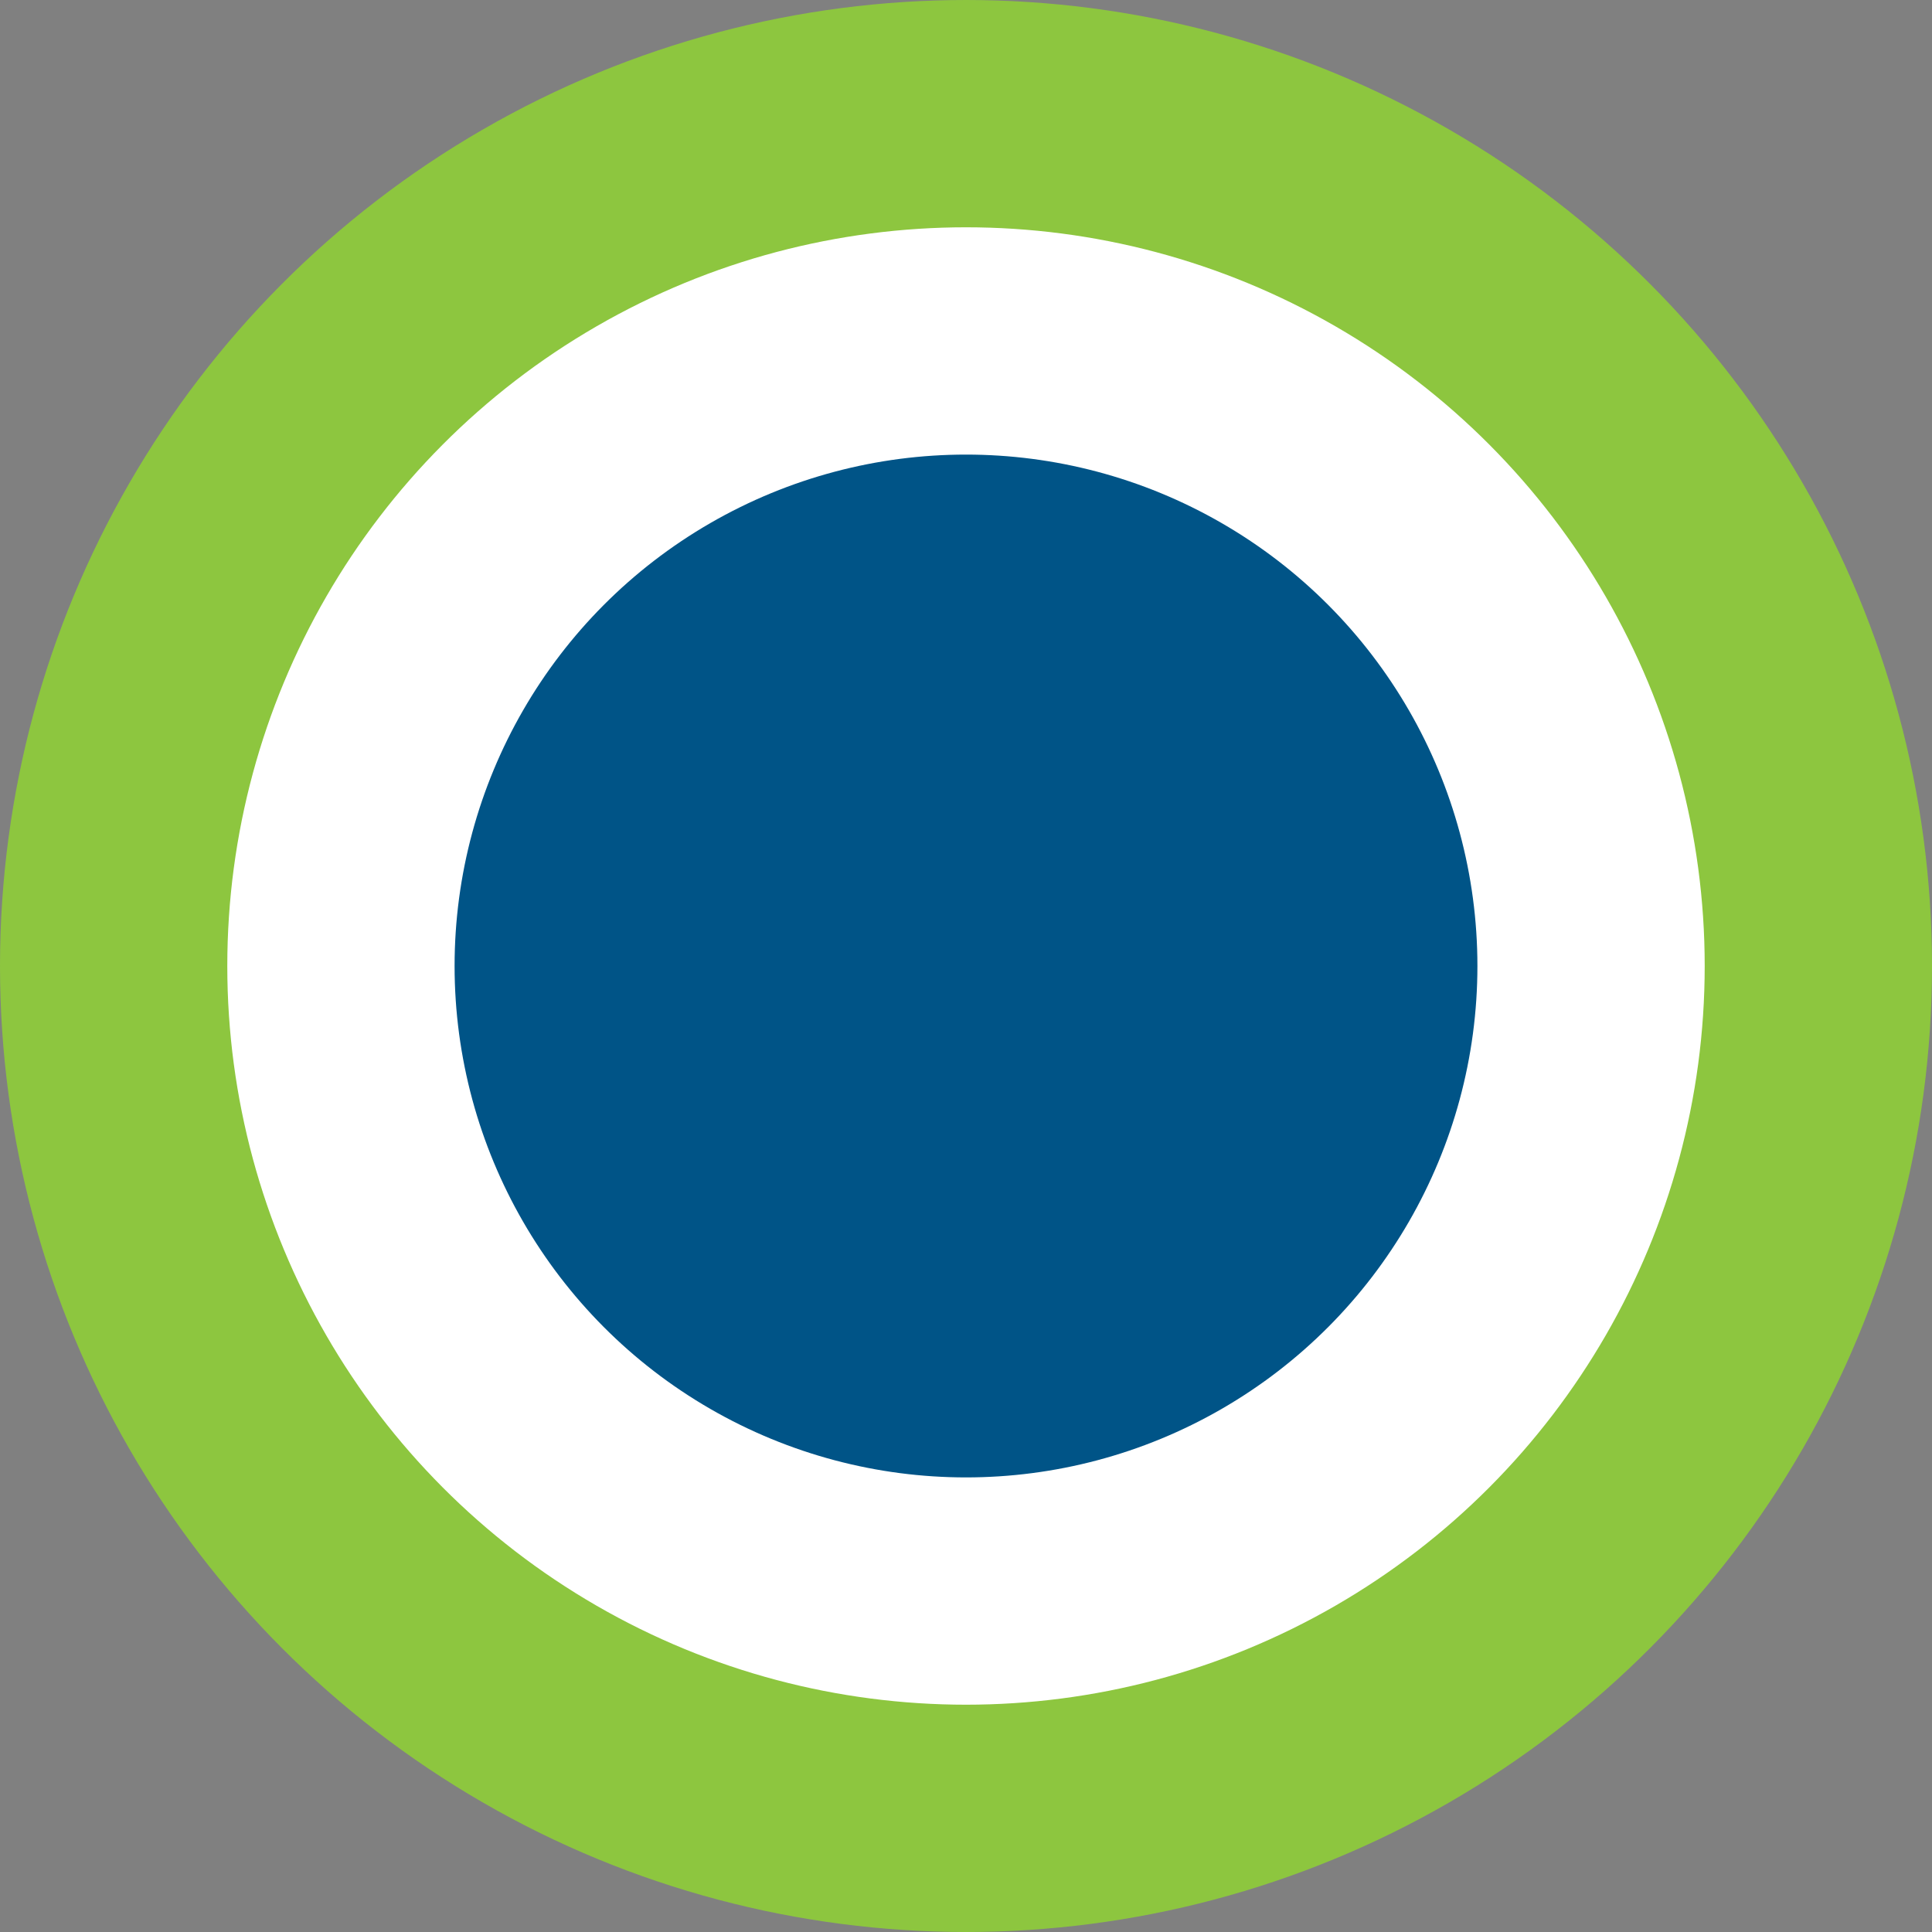
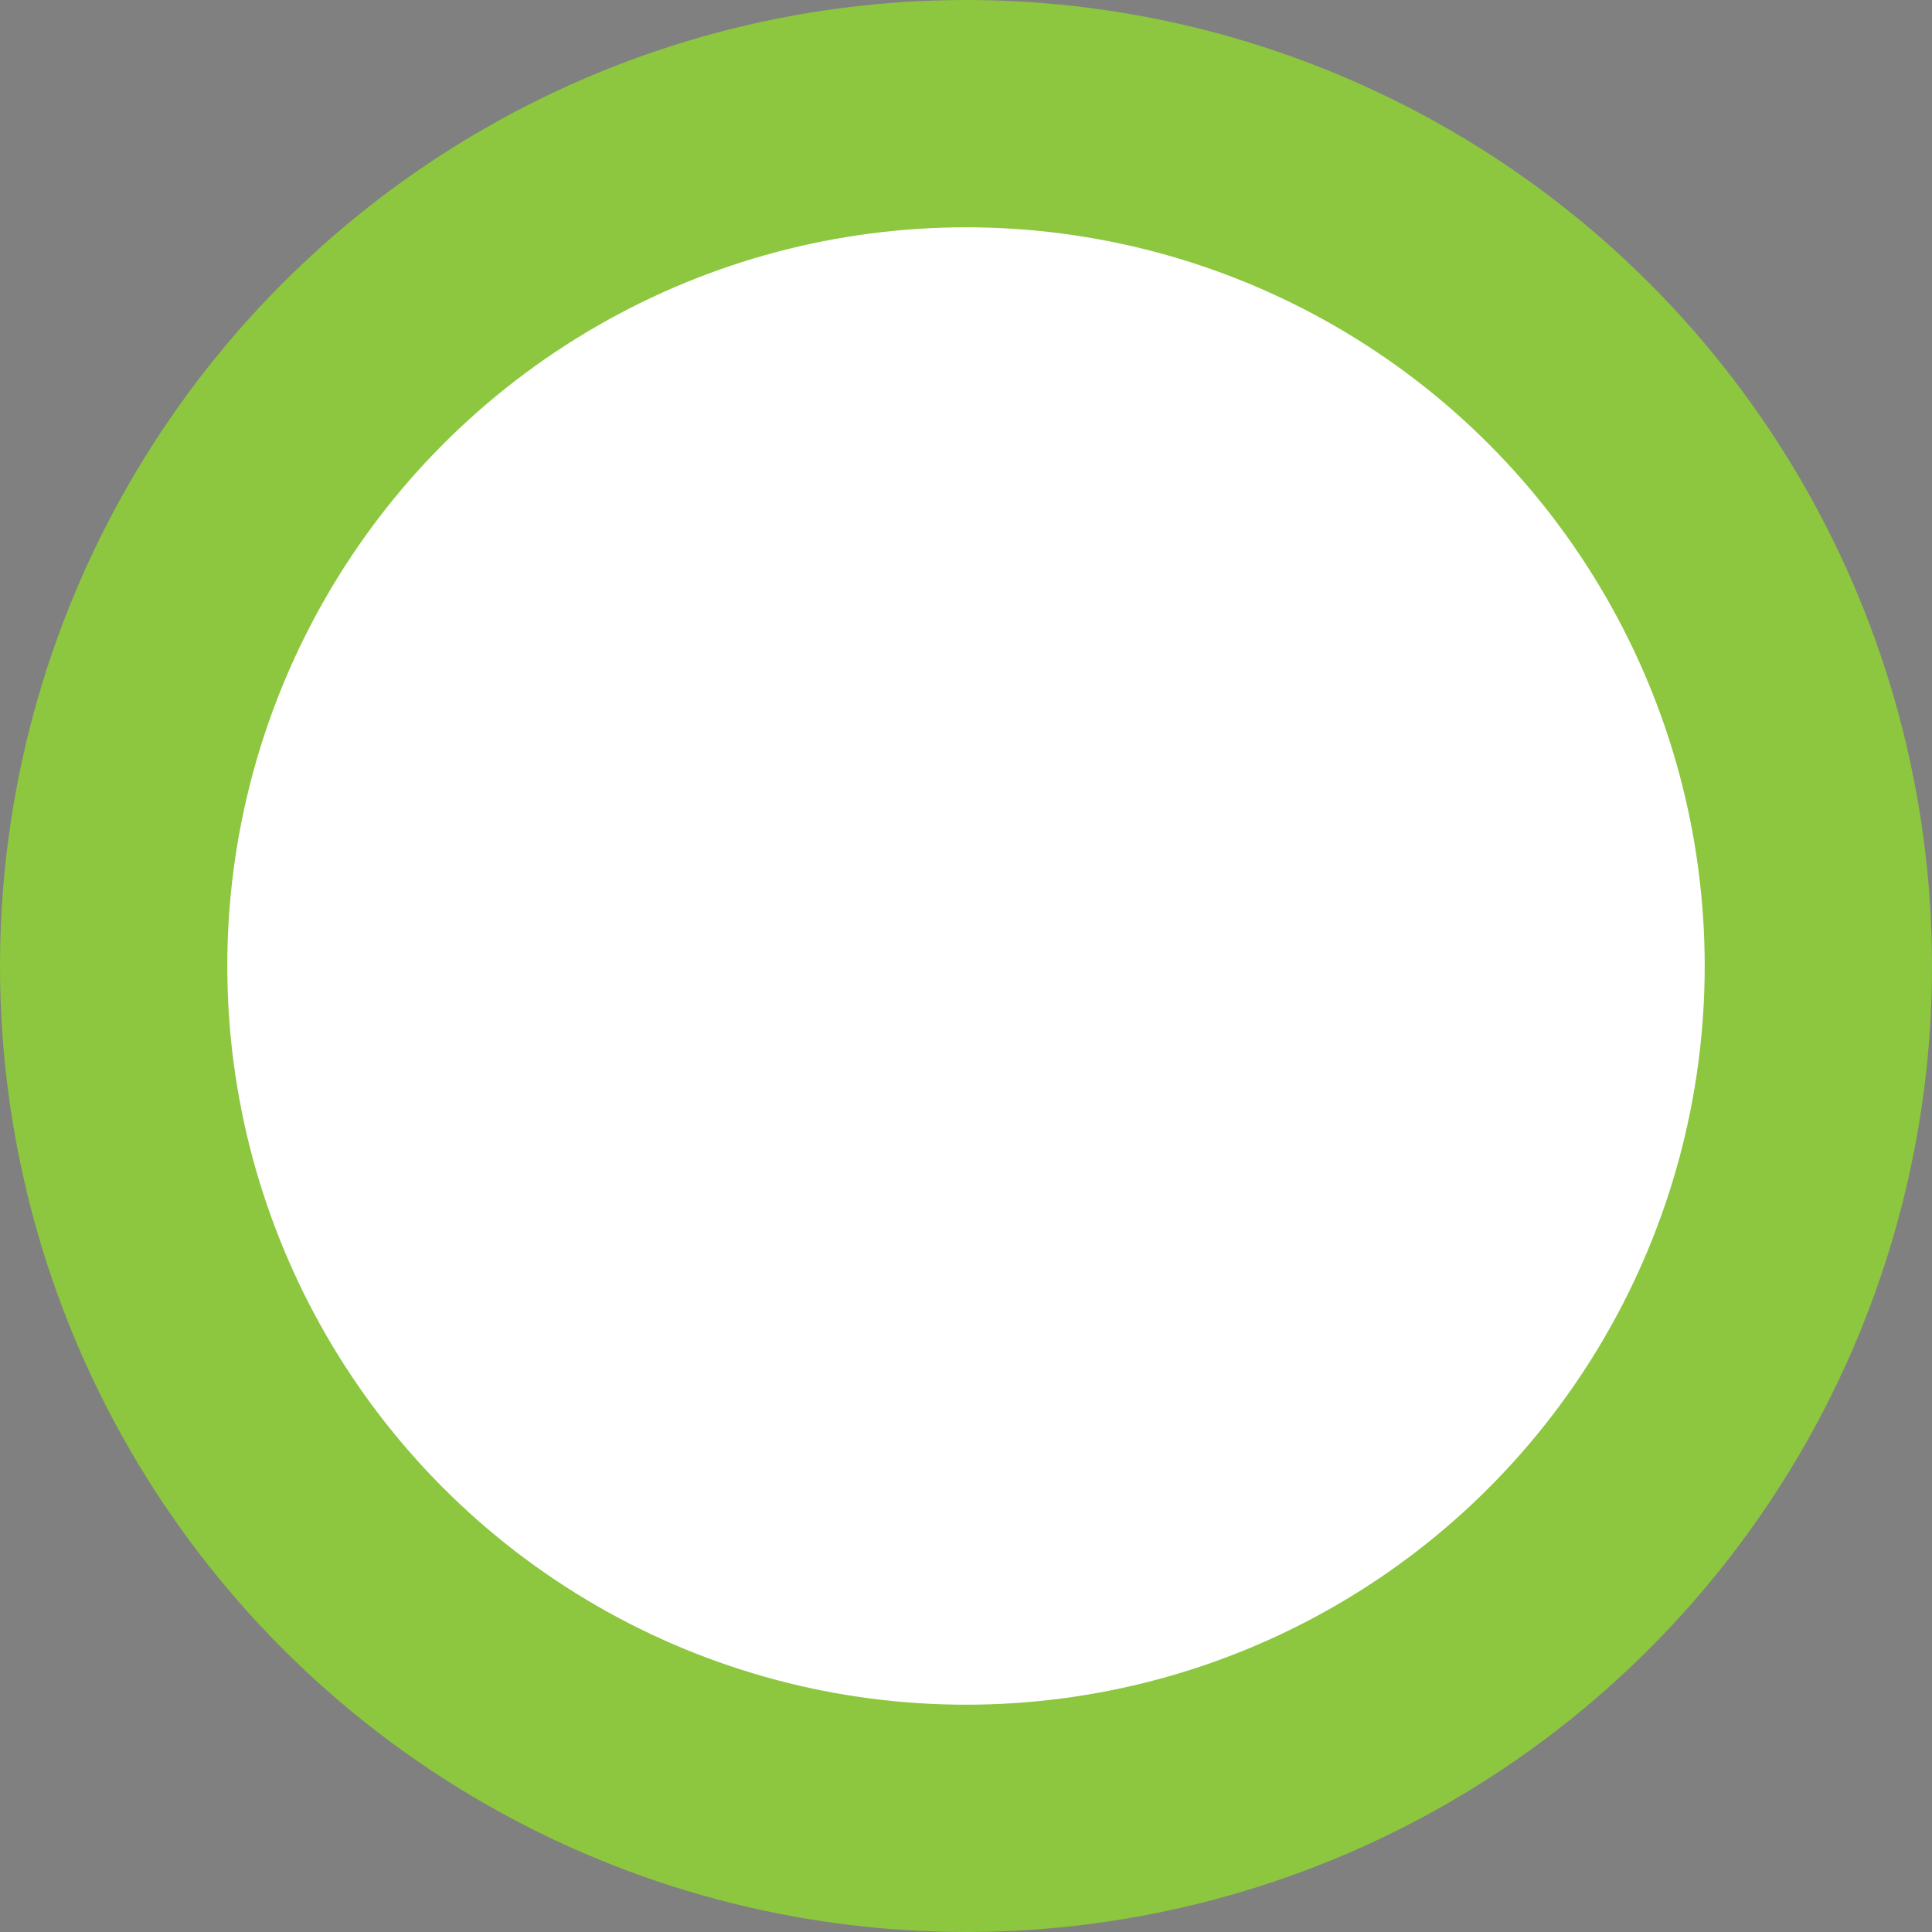
<svg xmlns="http://www.w3.org/2000/svg" width="34" height="34" viewBox="0 0 34 34" fill="none">
  <rect x="0" y="0" width="34" height="34" fill="#808080" stroke="none" />
  <circle cx="17" cy="17" r="15" fill="white" stroke="#8DC63F" stroke-width="4" />
-   <circle cx="17" cy="17" r="9" fill="#005487" />
</svg>